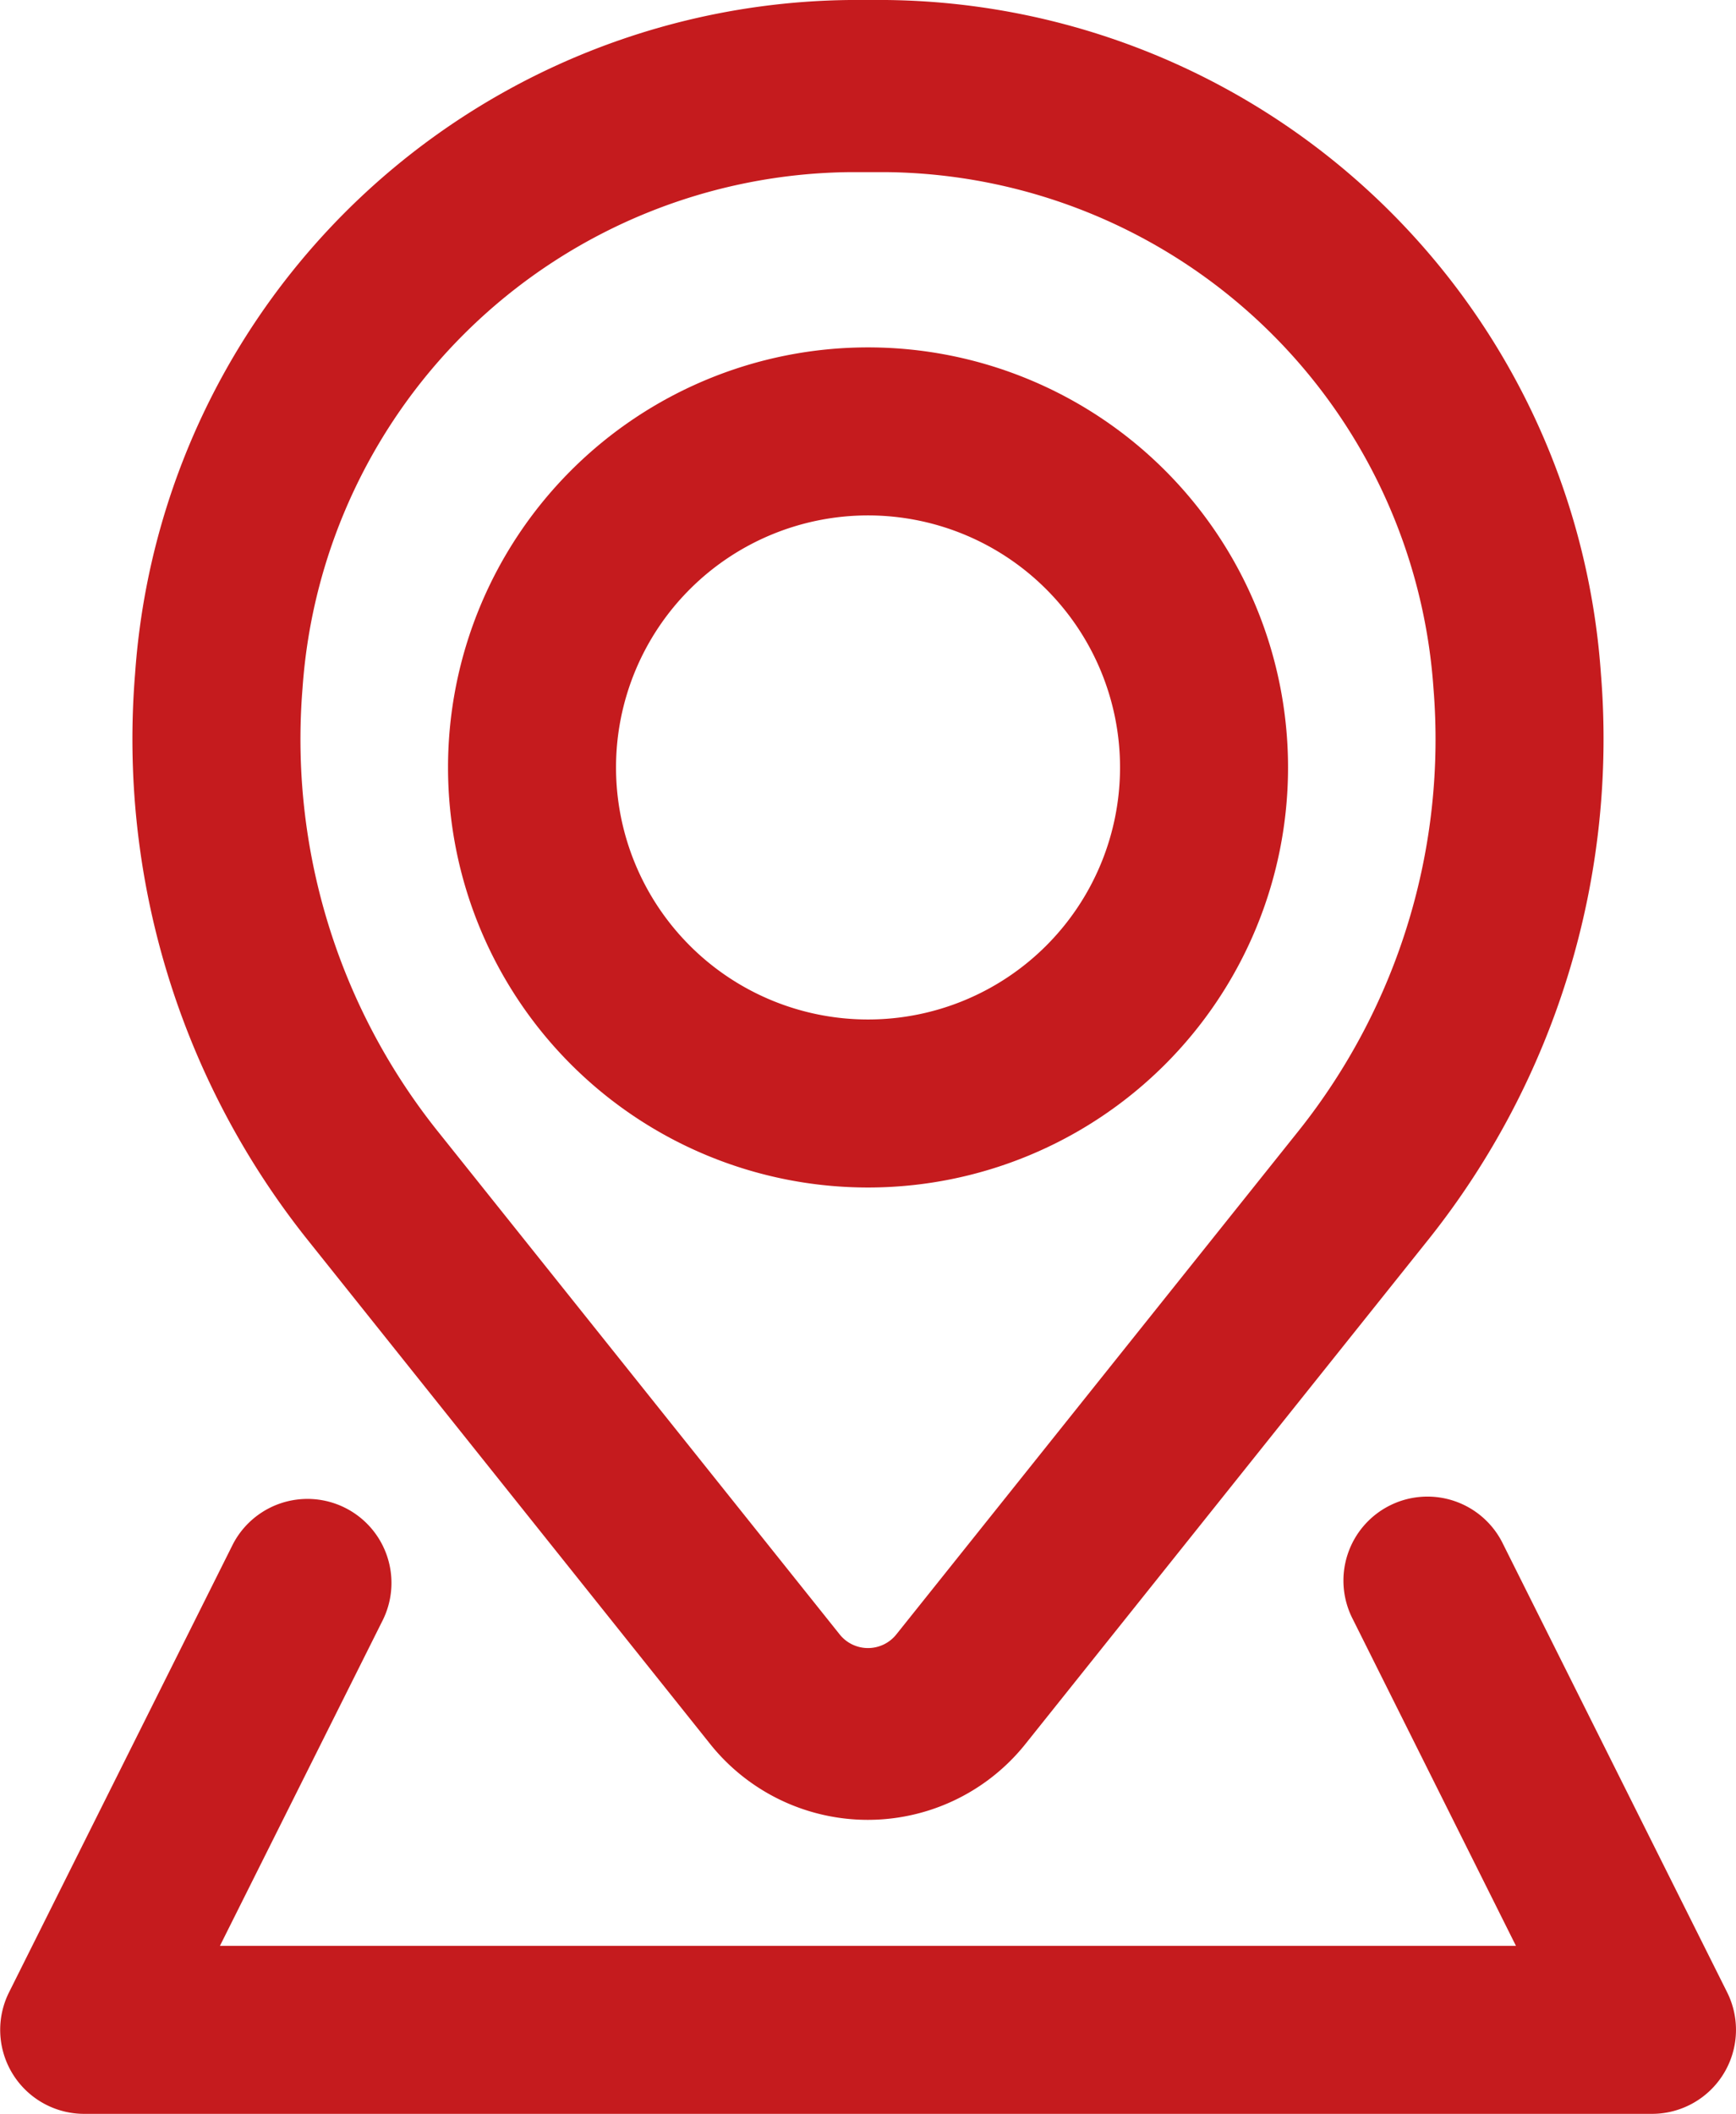
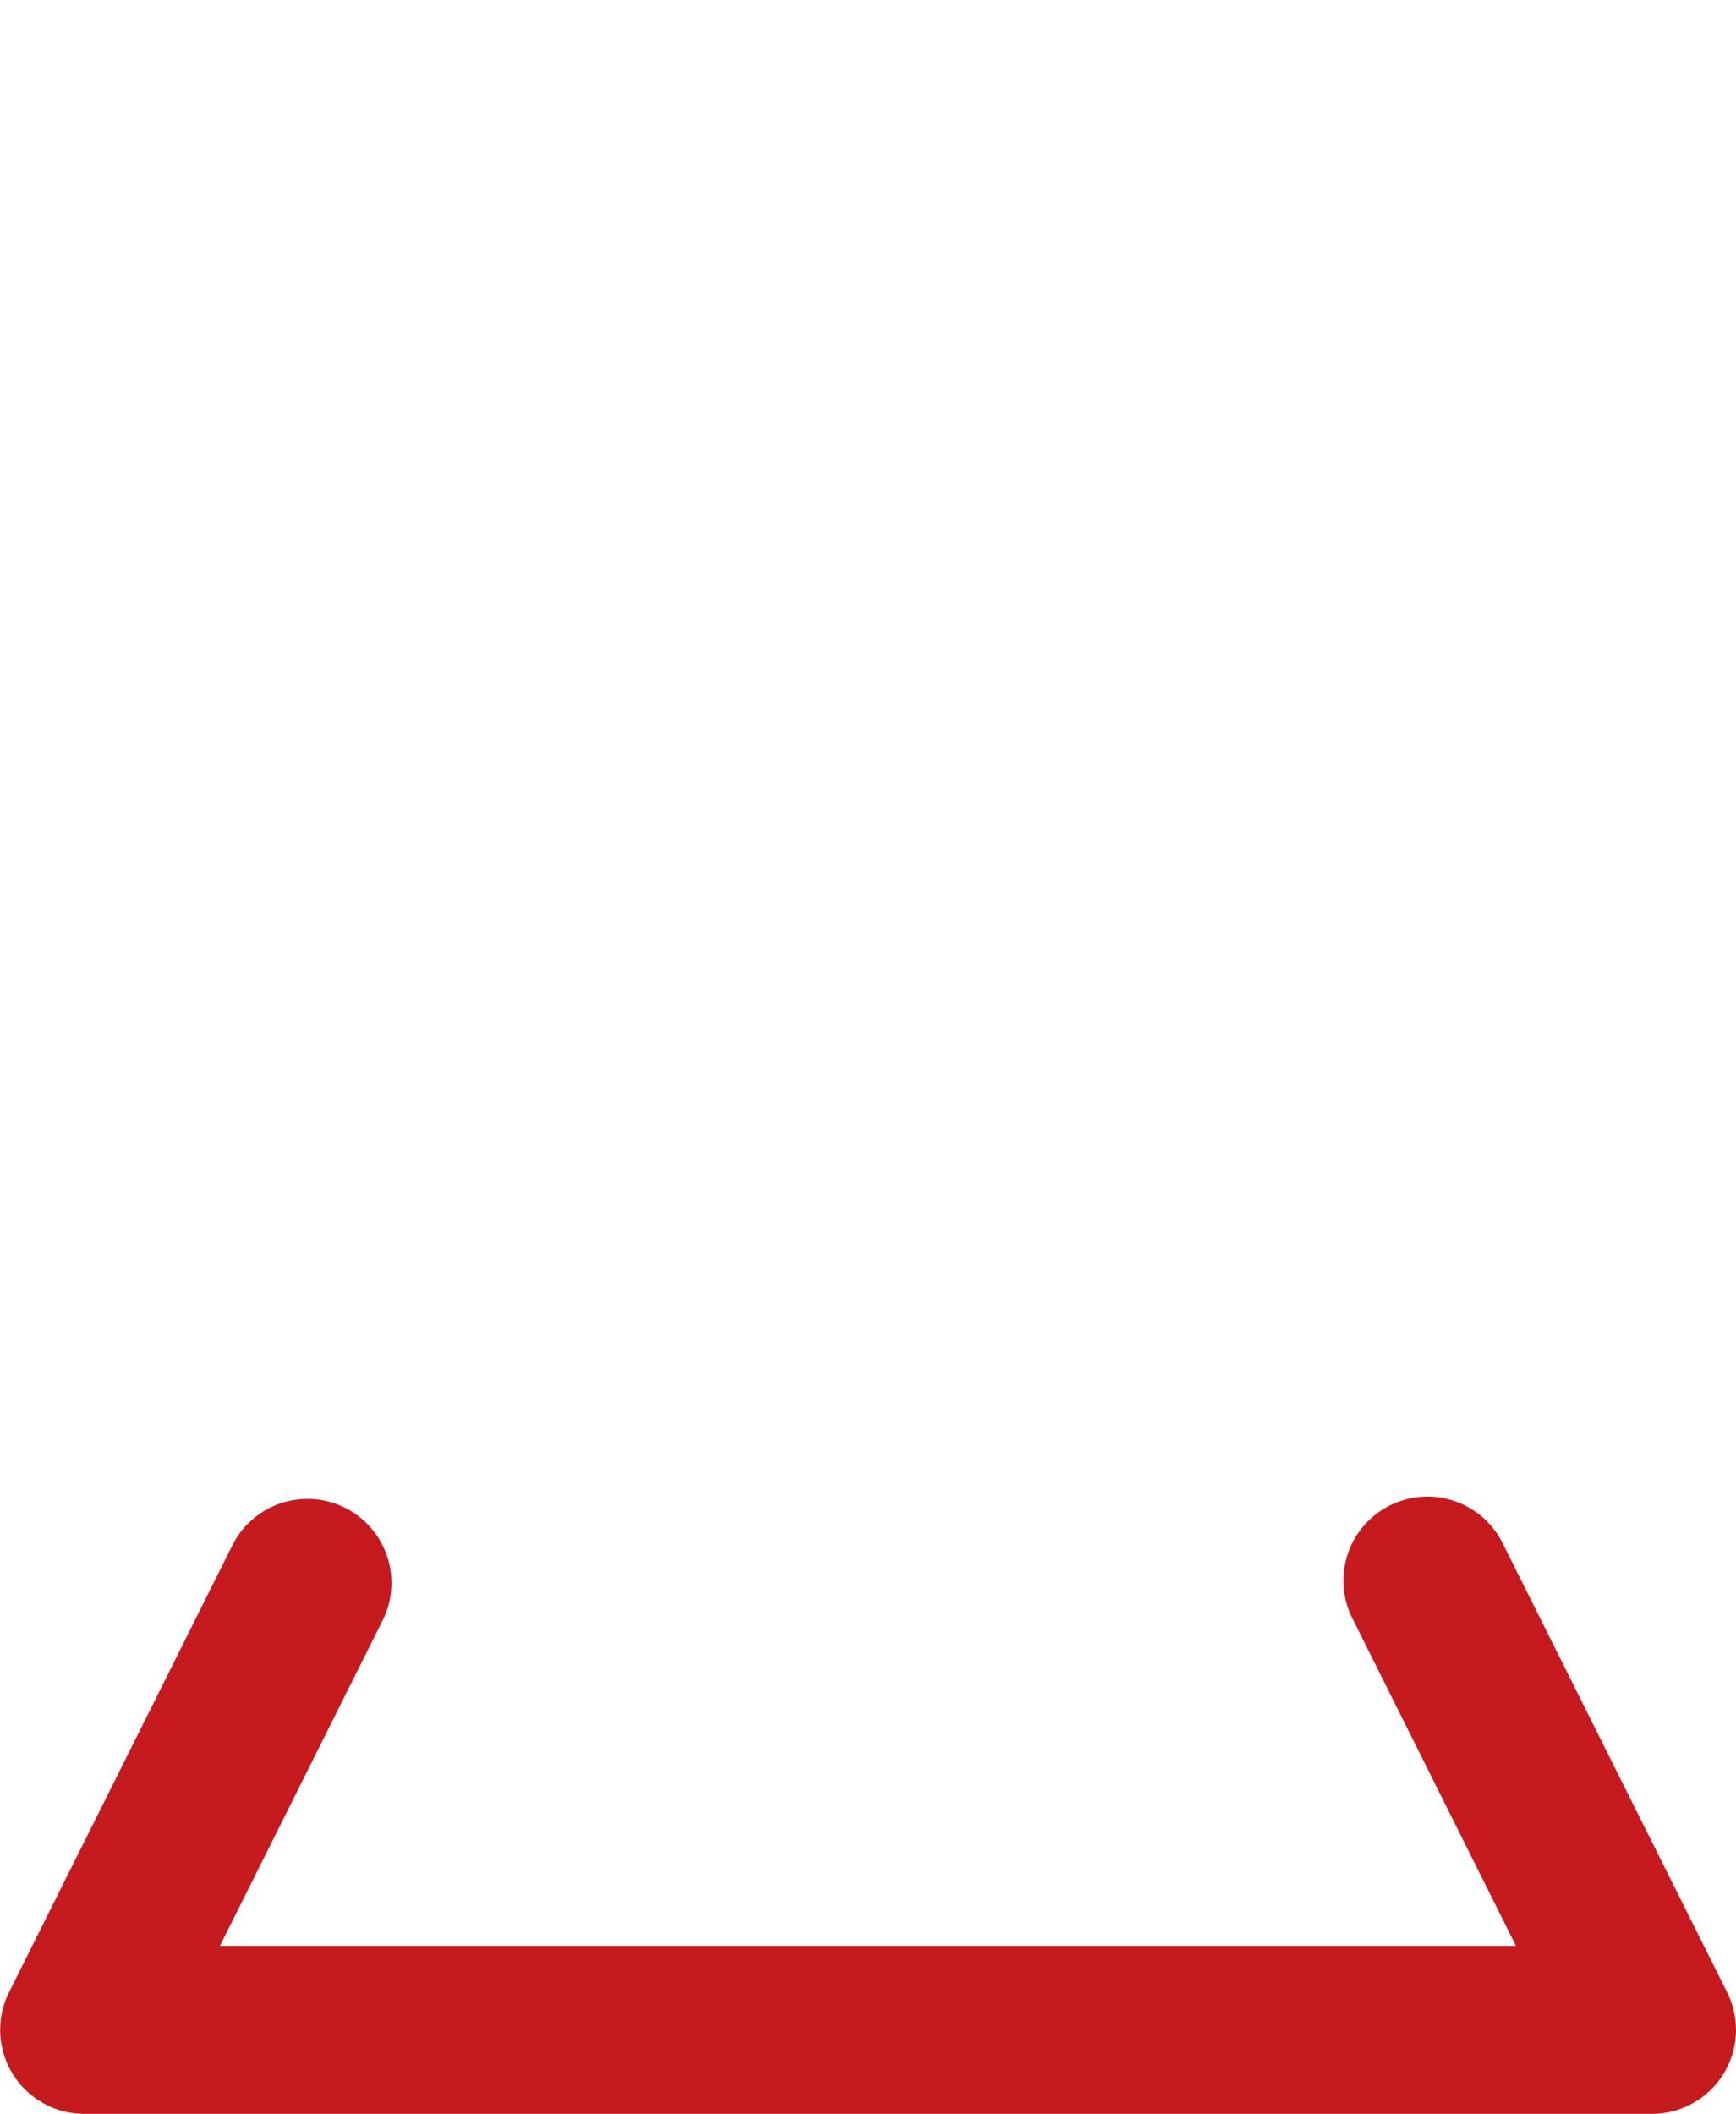
<svg xmlns="http://www.w3.org/2000/svg" width="28.747" height="35" viewBox="0 0 28.747 35">
  <g id="Icon" transform="translate(-0.25 -0.25)">
-     <path id="Tracé_1881" data-name="Tracé 1881" d="M4.25,10.205a6.955,6.955,0,1,1,6.955,6.955A6.955,6.955,0,0,1,4.25,10.205Zm6.955-4.173a4.173,4.173,0,1,0,4.173,4.173A4.173,4.173,0,0,0,11.205,6.032Z" transform="translate(3.419 2.752)" fill="#c51b1e" fill-rule="evenodd" />
-     <path id="Tracé_1882" data-name="Tracé 1882" d="M1.476,11.405A11.989,11.989,0,0,1,13.312.25h.6A11.989,11.989,0,0,1,25.749,11.405,13.3,13.3,0,0,1,22.9,20.764l-6.667,8.345a3.341,3.341,0,0,1-5.248,0L4.321,20.764A13.294,13.294,0,0,1,1.476,11.405ZM13.312,3.1a9.181,9.181,0,0,0-9.063,8.542,10.4,10.4,0,0,0,2.226,7.323l6.667,8.345a.6.6,0,0,0,.941,0l6.667-8.345a10.4,10.4,0,0,0,2.226-7.323A9.181,9.181,0,0,0,13.913,3.1Z" transform="translate(1.011)" fill="#c51b1e" fill-rule="evenodd" />
    <path id="Tracé_1883" data-name="Tracé 1883" d="M6.595,15.263a1.391,1.391,0,0,0-2.488-1.244L.4,21.438a1.391,1.391,0,0,0,1.244,2.013H27.606a1.391,1.391,0,0,0,1.244-2.013l-3.709-7.419a1.391,1.391,0,1,0-2.488,1.244l2.7,5.406H3.892Z" transform="translate(0 11.799)" fill="#c51b1e" />
  </g>
</svg>